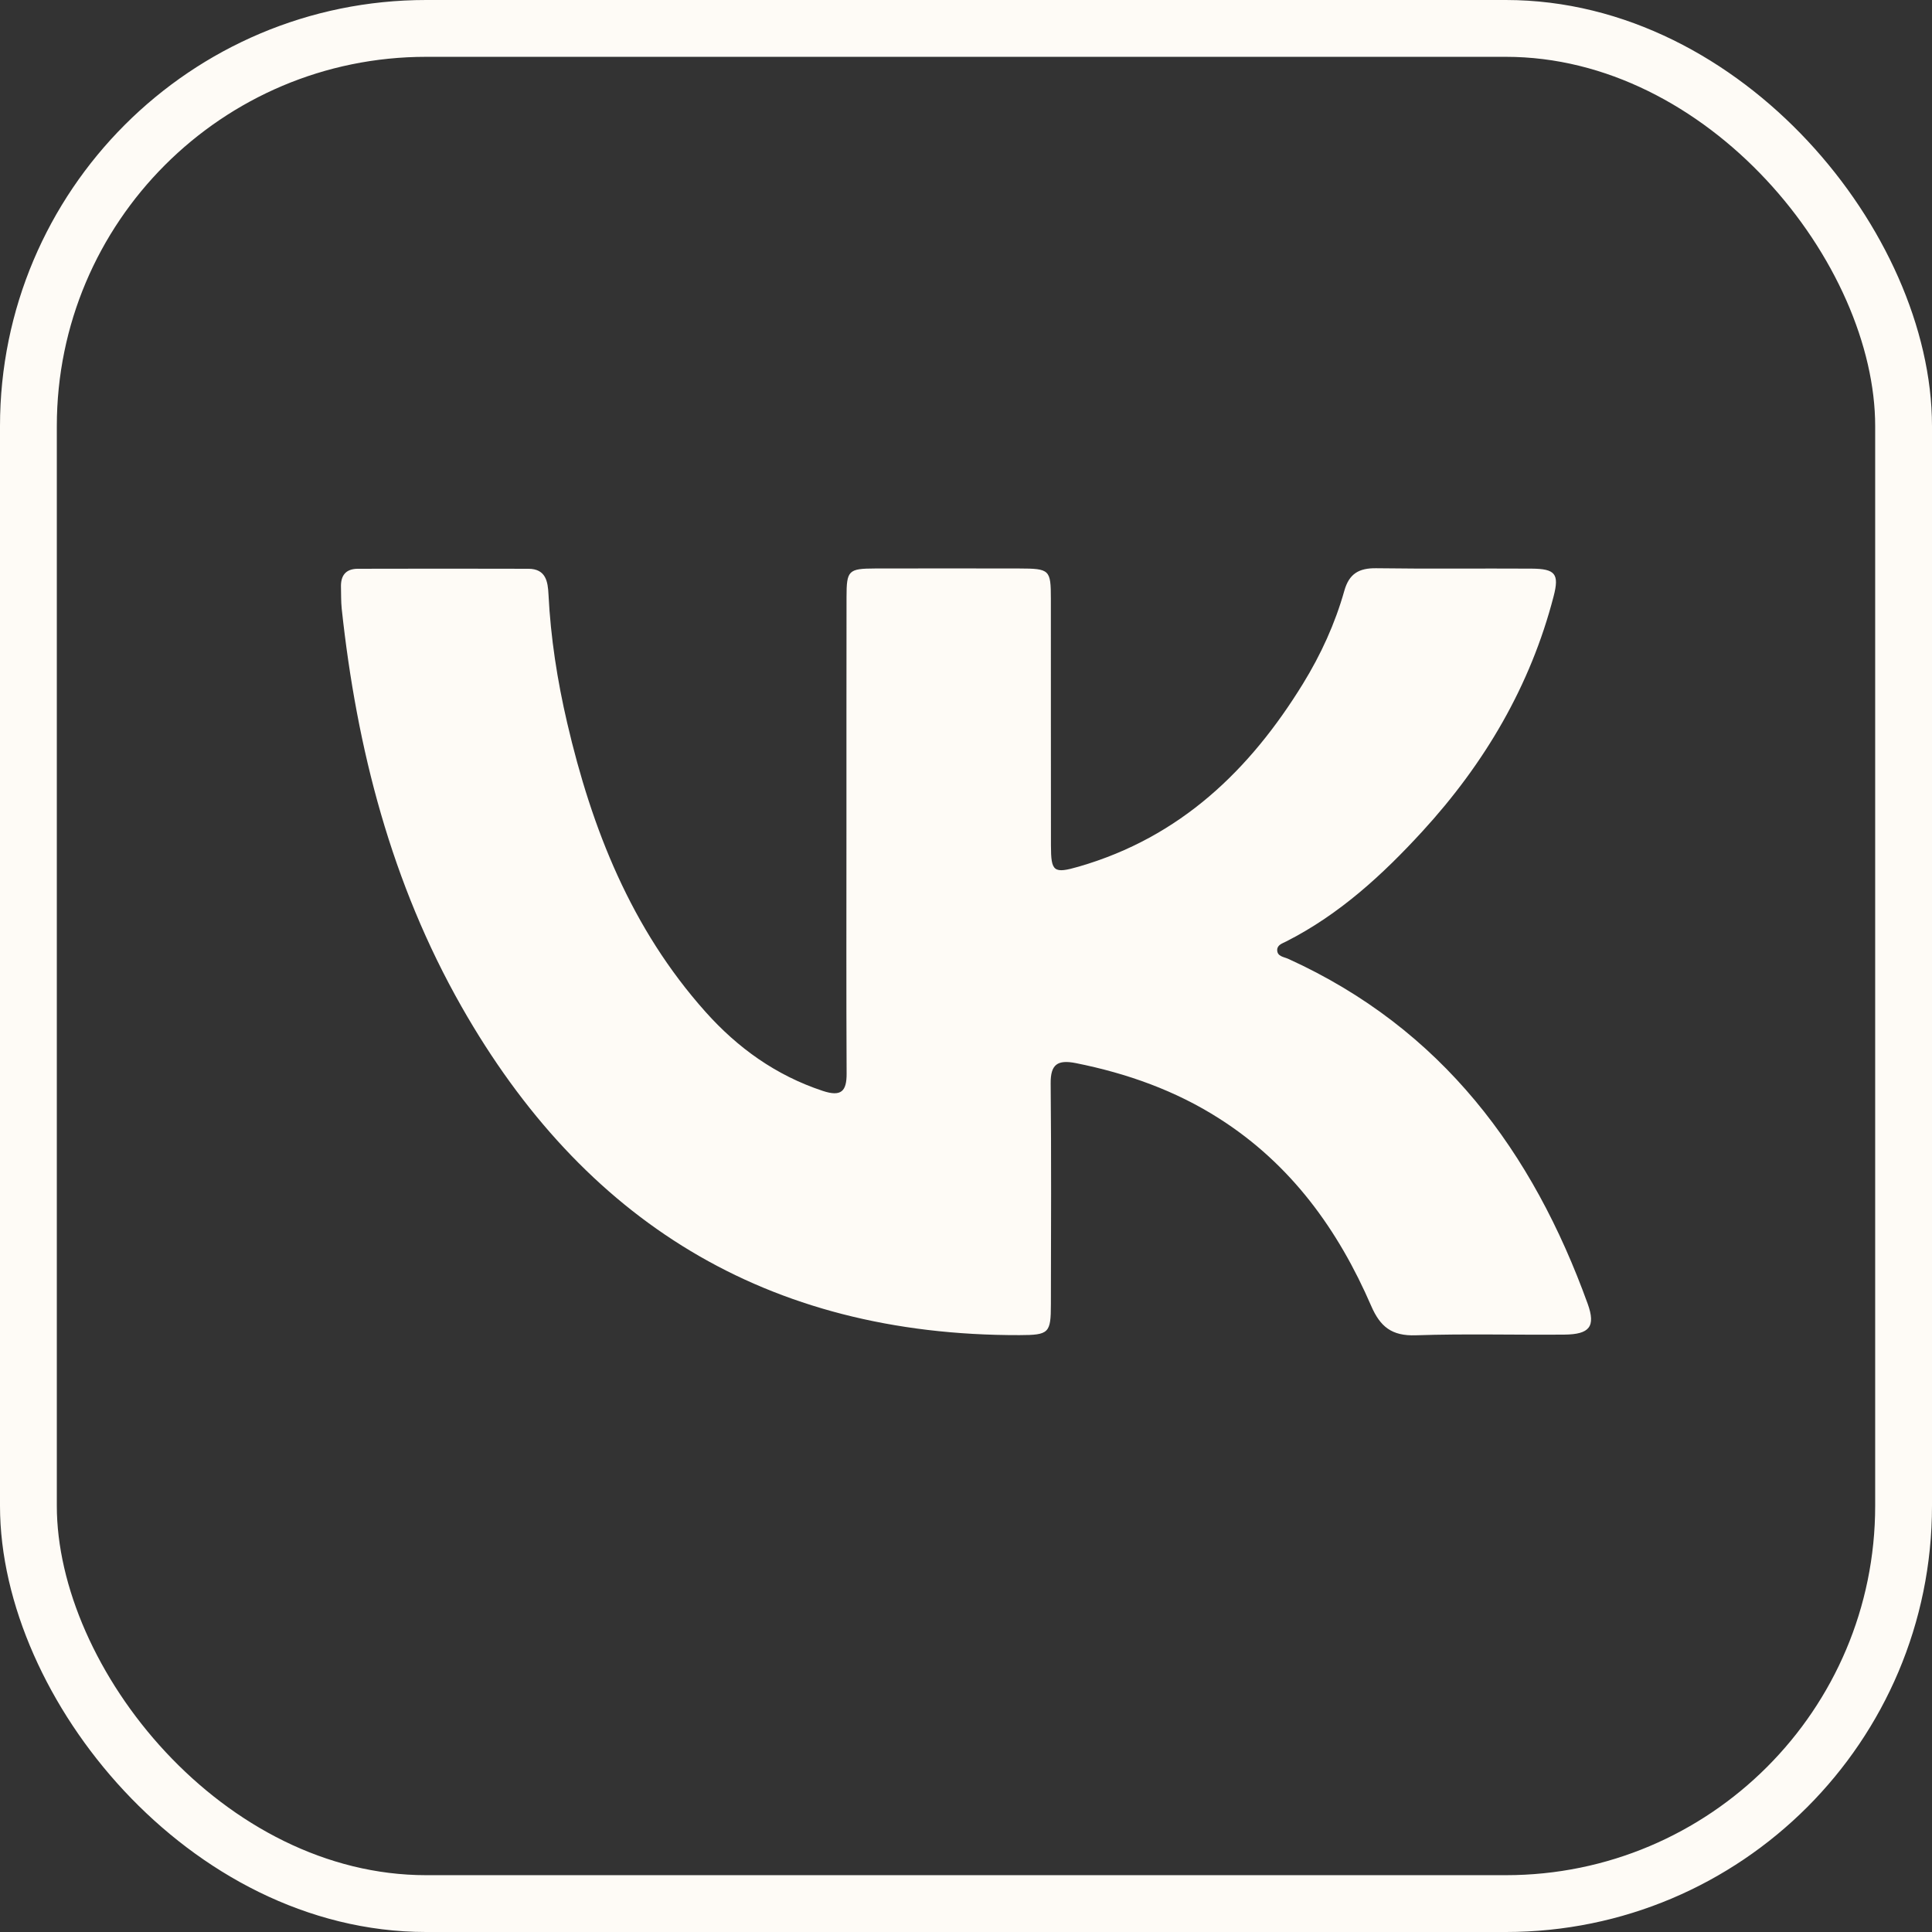
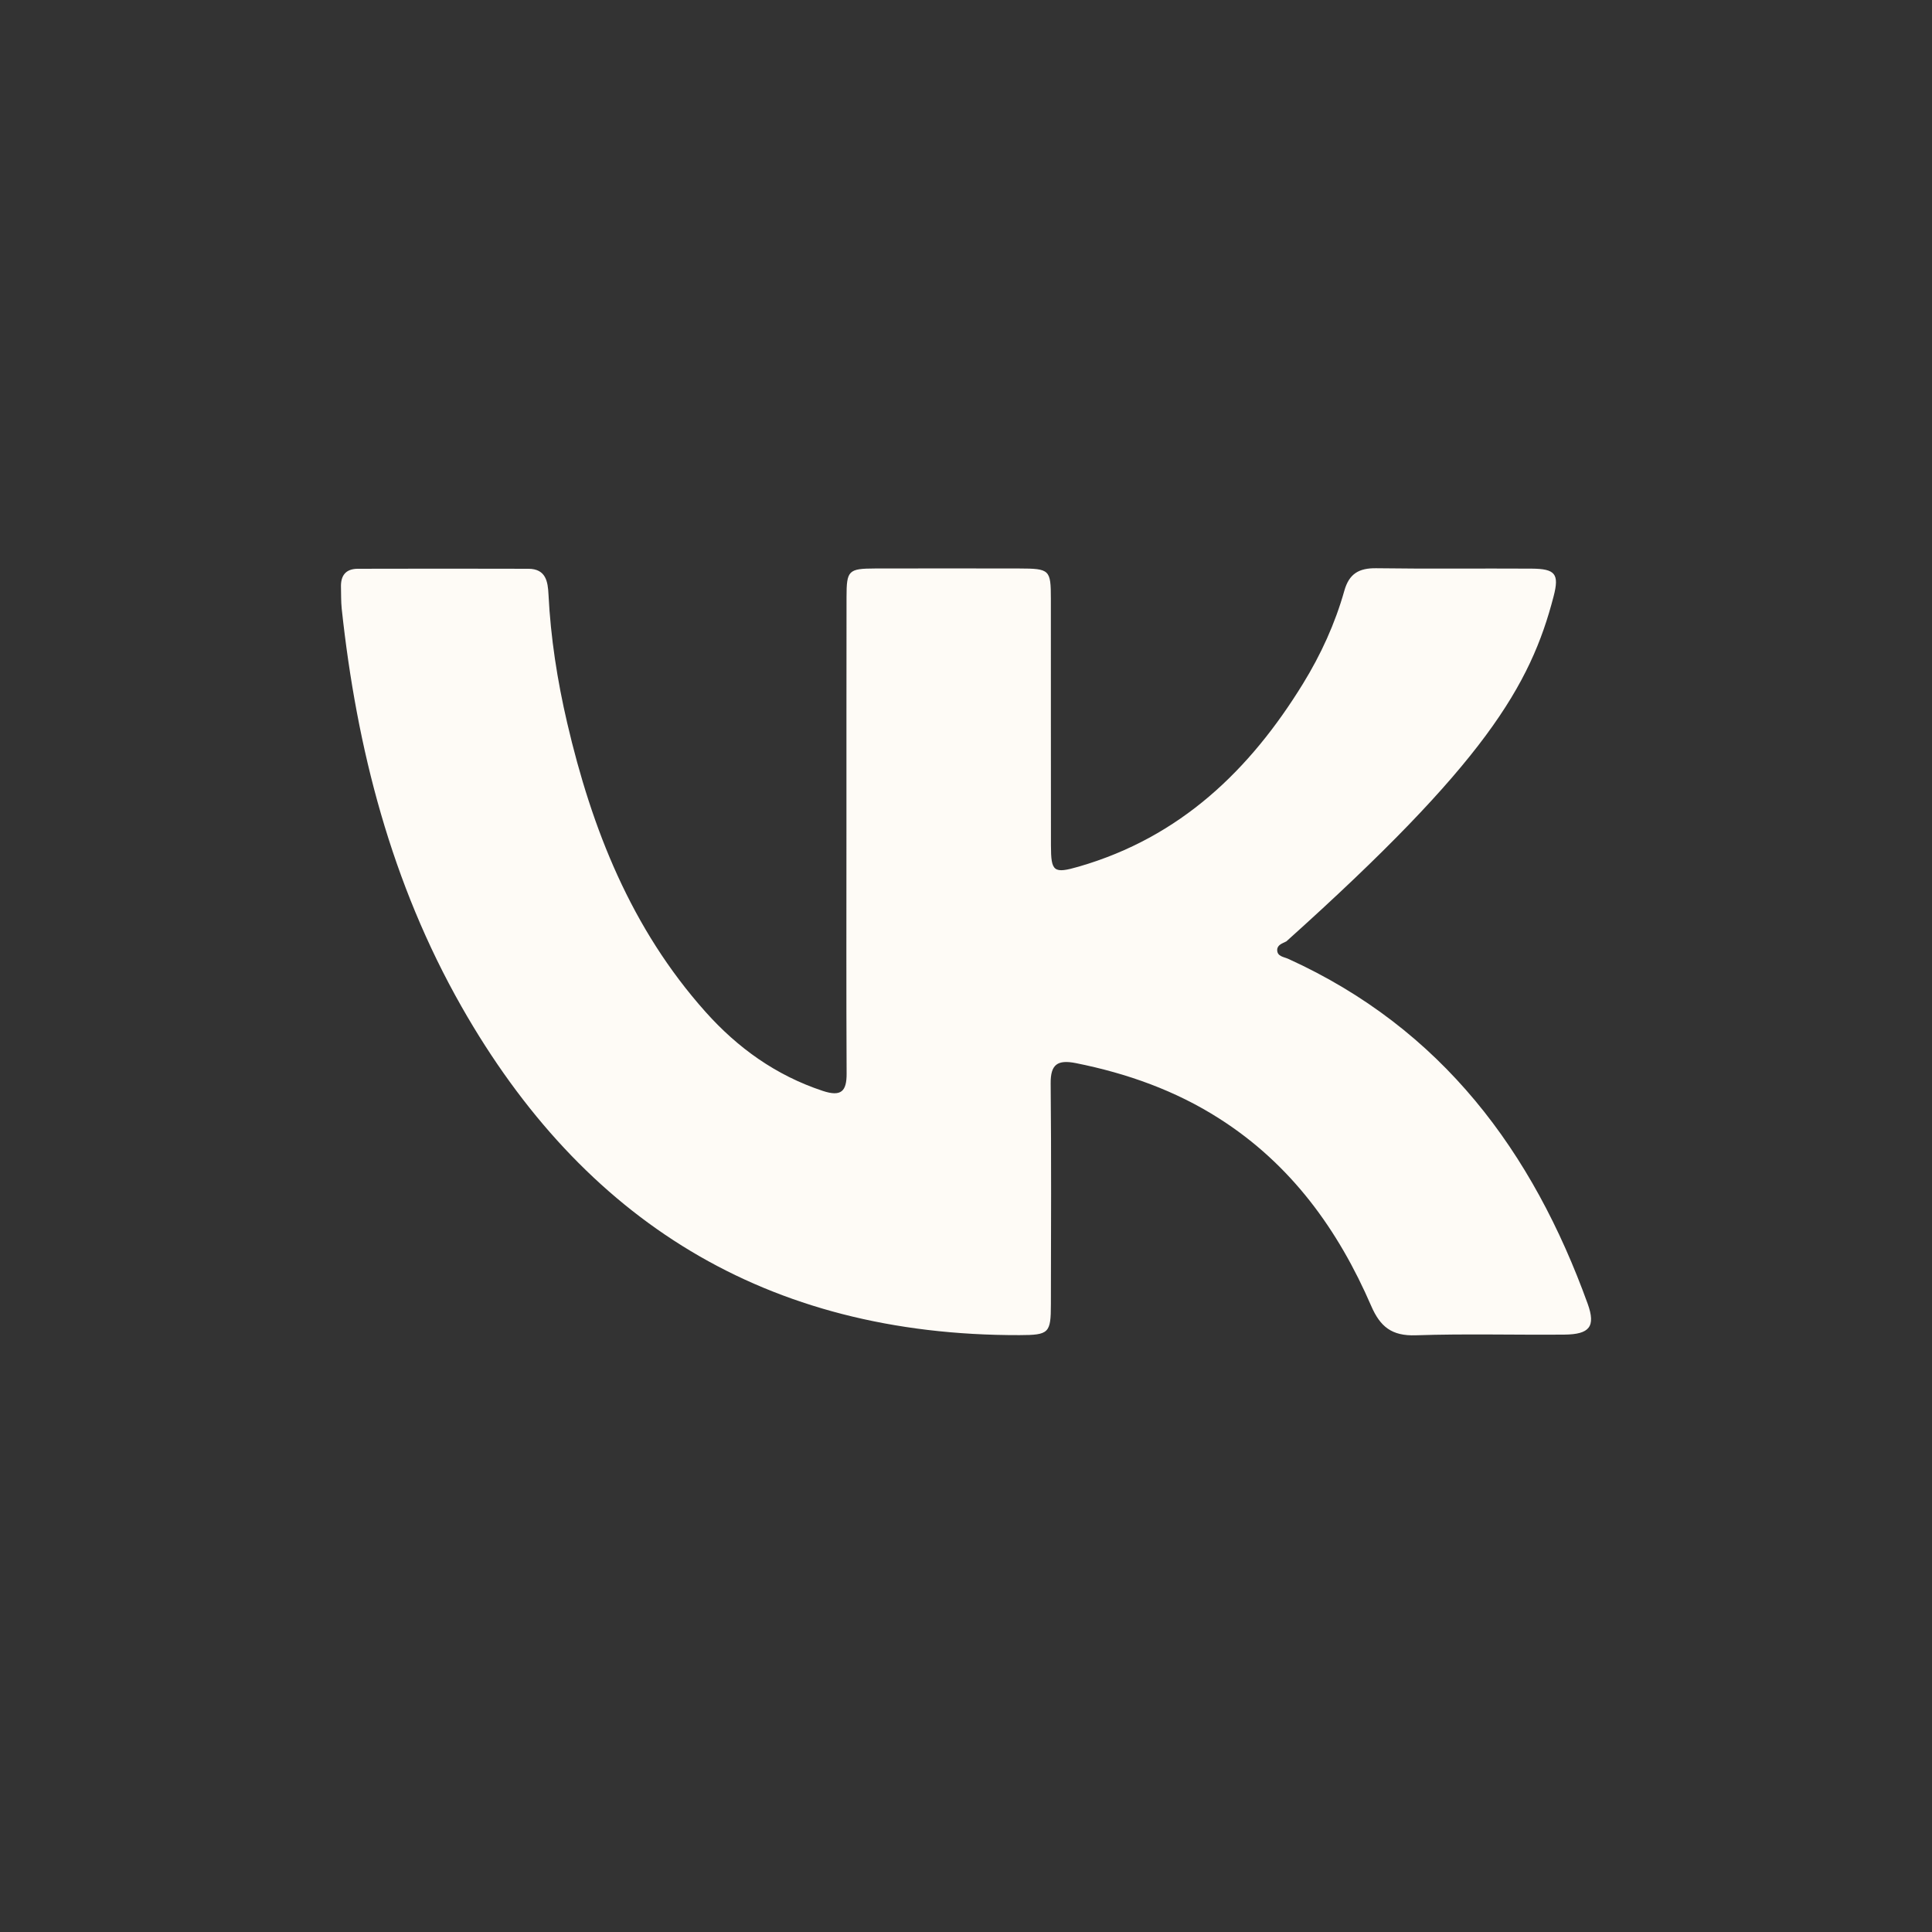
<svg xmlns="http://www.w3.org/2000/svg" width="68" height="68" viewBox="0 0 68 68" fill="none">
  <rect x="0" y="0" width="68" height="68" fill="#333333" stroke="none" />
-   <rect x="1" y="1" width="66" height="66" rx="14" stroke="#FEFBF6" stroke-width="2" />
-   <path d="M45.339 33.747C45.184 33.677 44.949 33.665 44.953 33.43C44.958 33.255 45.141 33.201 45.275 33.134C47.154 32.178 48.667 30.783 50.059 29.266C52.261 26.866 53.869 24.131 54.683 20.985C54.887 20.197 54.739 20.02 53.907 20.014C52.086 20.003 50.263 20.026 48.442 20C47.827 19.991 47.485 20.194 47.316 20.792C46.991 21.947 46.492 23.038 45.859 24.067C43.993 27.101 41.547 29.466 37.972 30.501C37.082 30.759 36.992 30.681 36.99 29.762C36.985 26.866 36.99 23.969 36.987 21.074C36.987 20.051 36.945 20.012 35.876 20.009C34.185 20.006 32.494 20.005 30.802 20.009C29.859 20.012 29.795 20.076 29.795 21.02C29.79 23.763 29.793 26.508 29.792 29.251C29.792 32.096 29.784 34.941 29.798 37.786C29.801 38.408 29.609 38.611 28.959 38.396C27.309 37.85 25.964 36.882 24.835 35.618C22.214 32.683 20.831 29.174 19.962 25.44C19.616 23.954 19.381 22.447 19.305 20.921C19.283 20.474 19.216 20.02 18.597 20.019C16.594 20.012 14.59 20.015 12.588 20.019C12.157 20.023 11.99 20.269 12.001 20.663C12.008 20.918 12.001 21.173 12.027 21.424C12.556 26.346 13.773 31.085 16.248 35.436C20.517 42.943 26.948 47.012 35.883 46.992C36.921 46.989 36.987 46.925 36.988 45.905C36.993 43.315 37.005 40.723 36.98 38.132C36.974 37.464 37.218 37.289 37.871 37.419C39.675 37.781 41.374 38.385 42.918 39.372C45.45 40.986 47.104 43.293 48.261 45.963C48.578 46.695 48.983 47.027 49.832 46.998C51.573 46.939 53.318 46.989 55.061 46.974C55.948 46.966 56.17 46.692 55.881 45.888C53.946 40.54 50.764 36.214 45.34 33.747H45.339Z" fill="#FEFBF6" />
+   <path d="M45.339 33.747C45.184 33.677 44.949 33.665 44.953 33.43C44.958 33.255 45.141 33.201 45.275 33.134C52.261 26.866 53.869 24.131 54.683 20.985C54.887 20.197 54.739 20.02 53.907 20.014C52.086 20.003 50.263 20.026 48.442 20C47.827 19.991 47.485 20.194 47.316 20.792C46.991 21.947 46.492 23.038 45.859 24.067C43.993 27.101 41.547 29.466 37.972 30.501C37.082 30.759 36.992 30.681 36.99 29.762C36.985 26.866 36.99 23.969 36.987 21.074C36.987 20.051 36.945 20.012 35.876 20.009C34.185 20.006 32.494 20.005 30.802 20.009C29.859 20.012 29.795 20.076 29.795 21.02C29.79 23.763 29.793 26.508 29.792 29.251C29.792 32.096 29.784 34.941 29.798 37.786C29.801 38.408 29.609 38.611 28.959 38.396C27.309 37.85 25.964 36.882 24.835 35.618C22.214 32.683 20.831 29.174 19.962 25.44C19.616 23.954 19.381 22.447 19.305 20.921C19.283 20.474 19.216 20.02 18.597 20.019C16.594 20.012 14.59 20.015 12.588 20.019C12.157 20.023 11.99 20.269 12.001 20.663C12.008 20.918 12.001 21.173 12.027 21.424C12.556 26.346 13.773 31.085 16.248 35.436C20.517 42.943 26.948 47.012 35.883 46.992C36.921 46.989 36.987 46.925 36.988 45.905C36.993 43.315 37.005 40.723 36.98 38.132C36.974 37.464 37.218 37.289 37.871 37.419C39.675 37.781 41.374 38.385 42.918 39.372C45.45 40.986 47.104 43.293 48.261 45.963C48.578 46.695 48.983 47.027 49.832 46.998C51.573 46.939 53.318 46.989 55.061 46.974C55.948 46.966 56.17 46.692 55.881 45.888C53.946 40.54 50.764 36.214 45.34 33.747H45.339Z" fill="#FEFBF6" />
</svg>